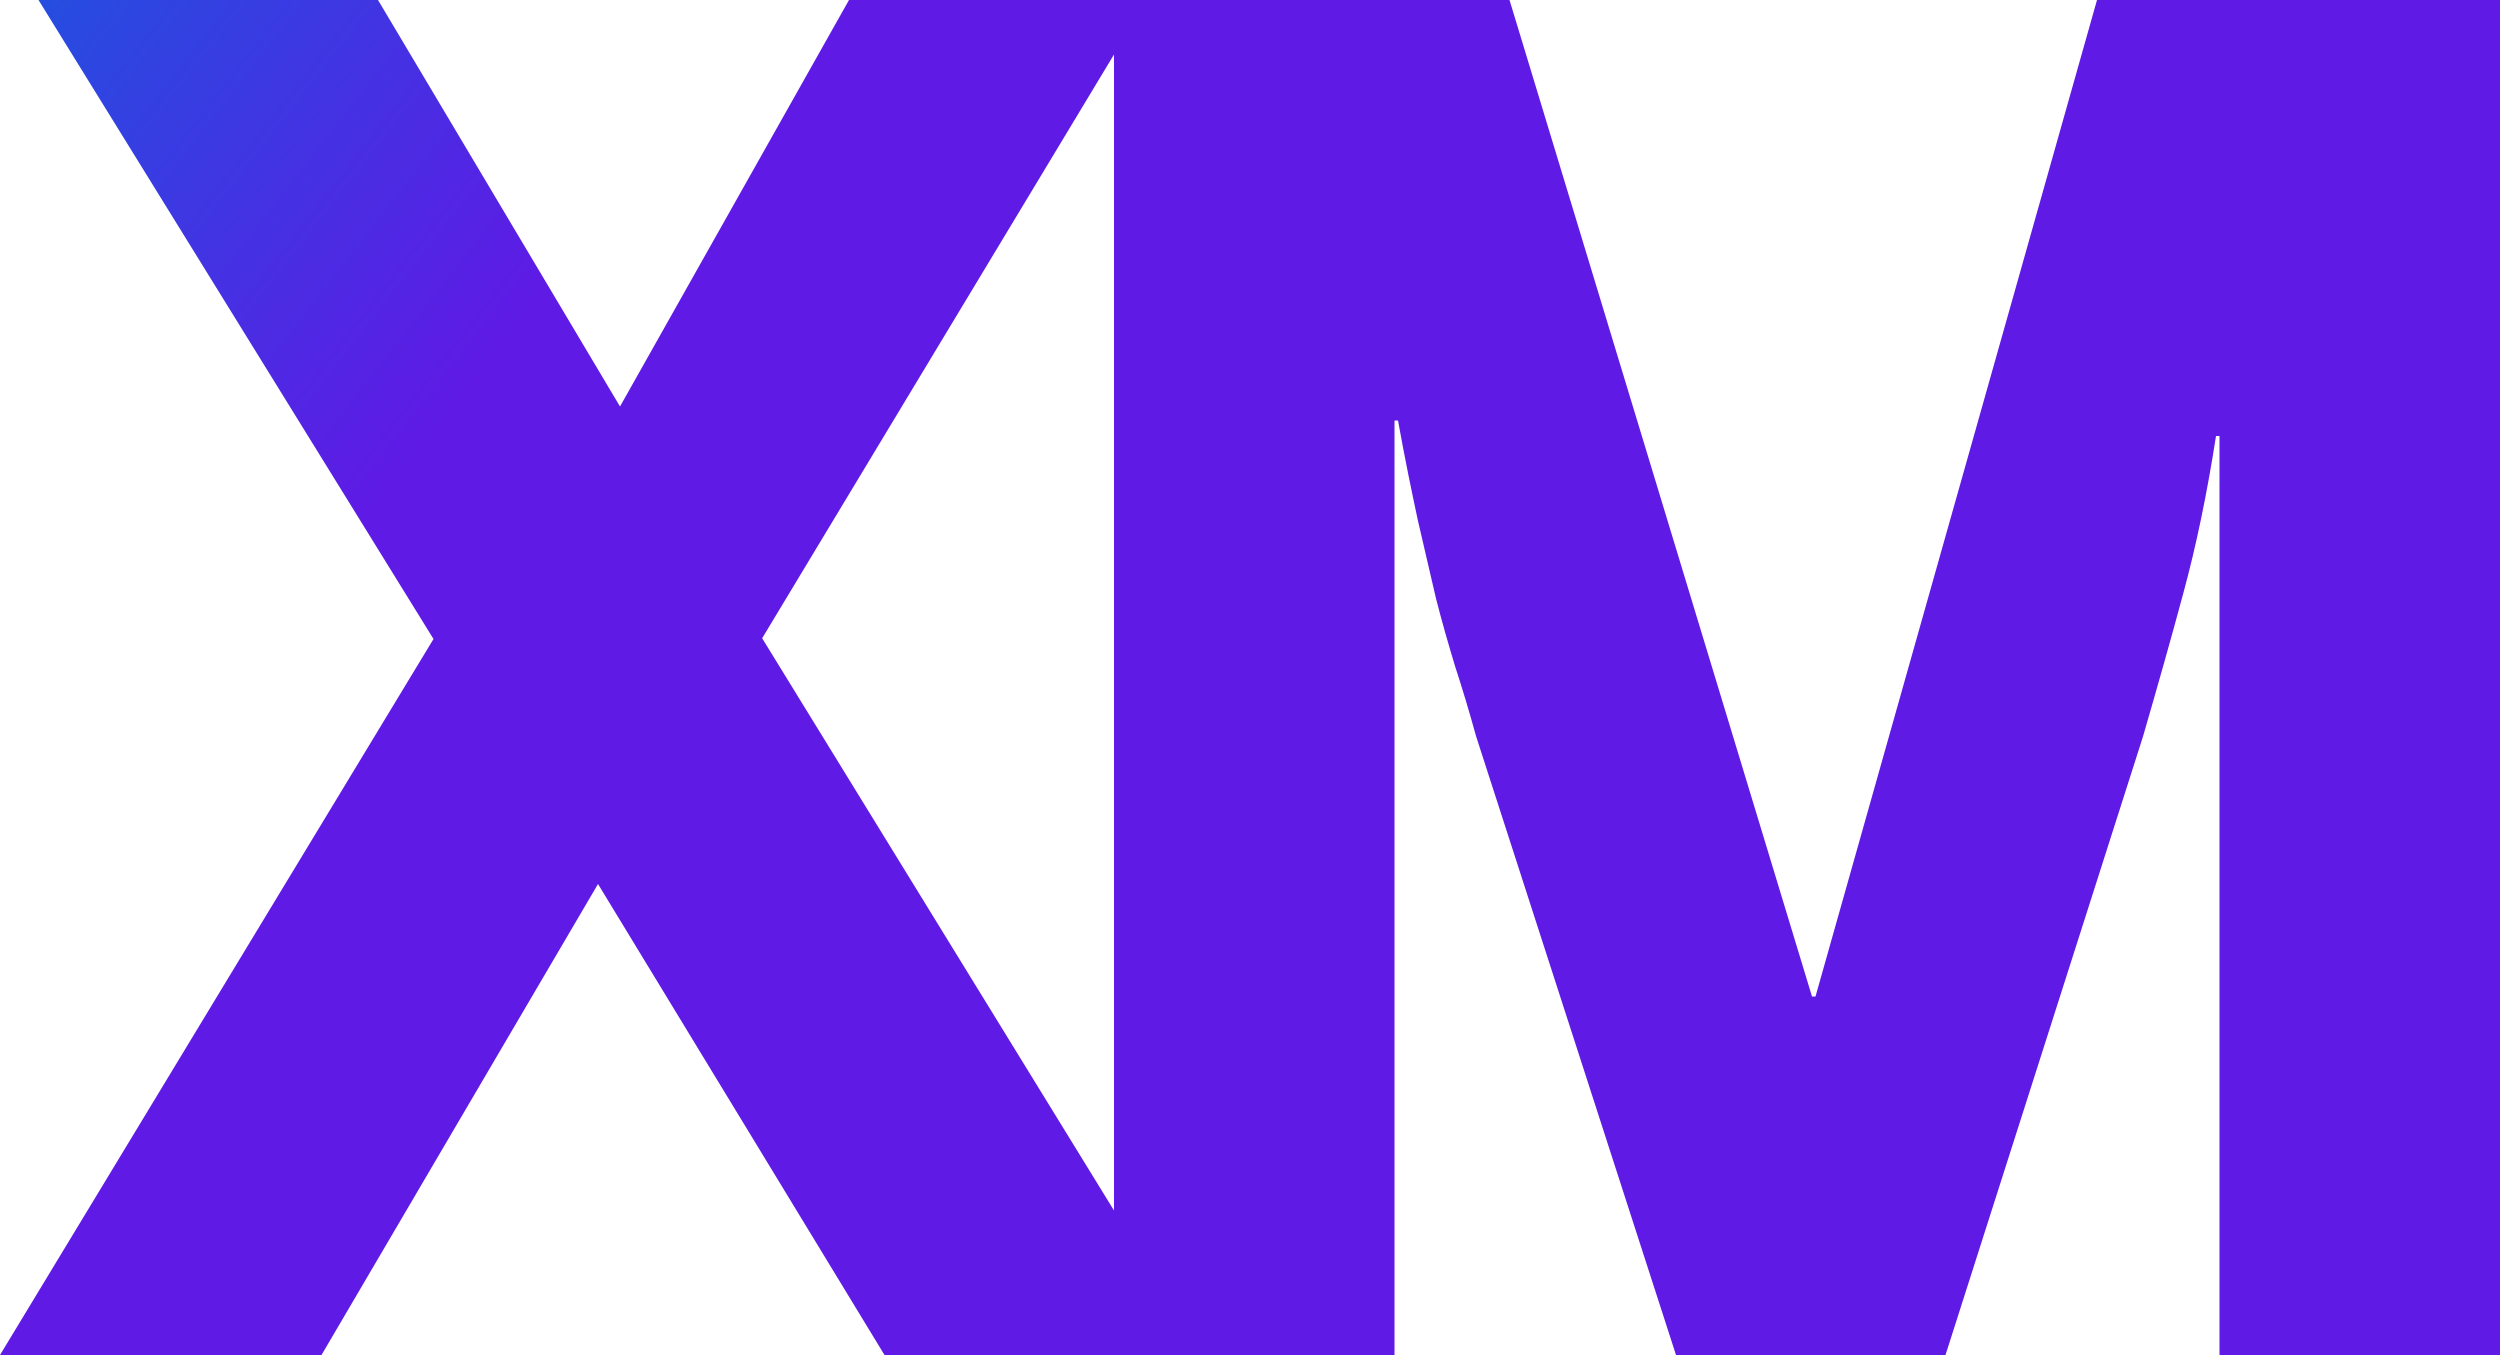
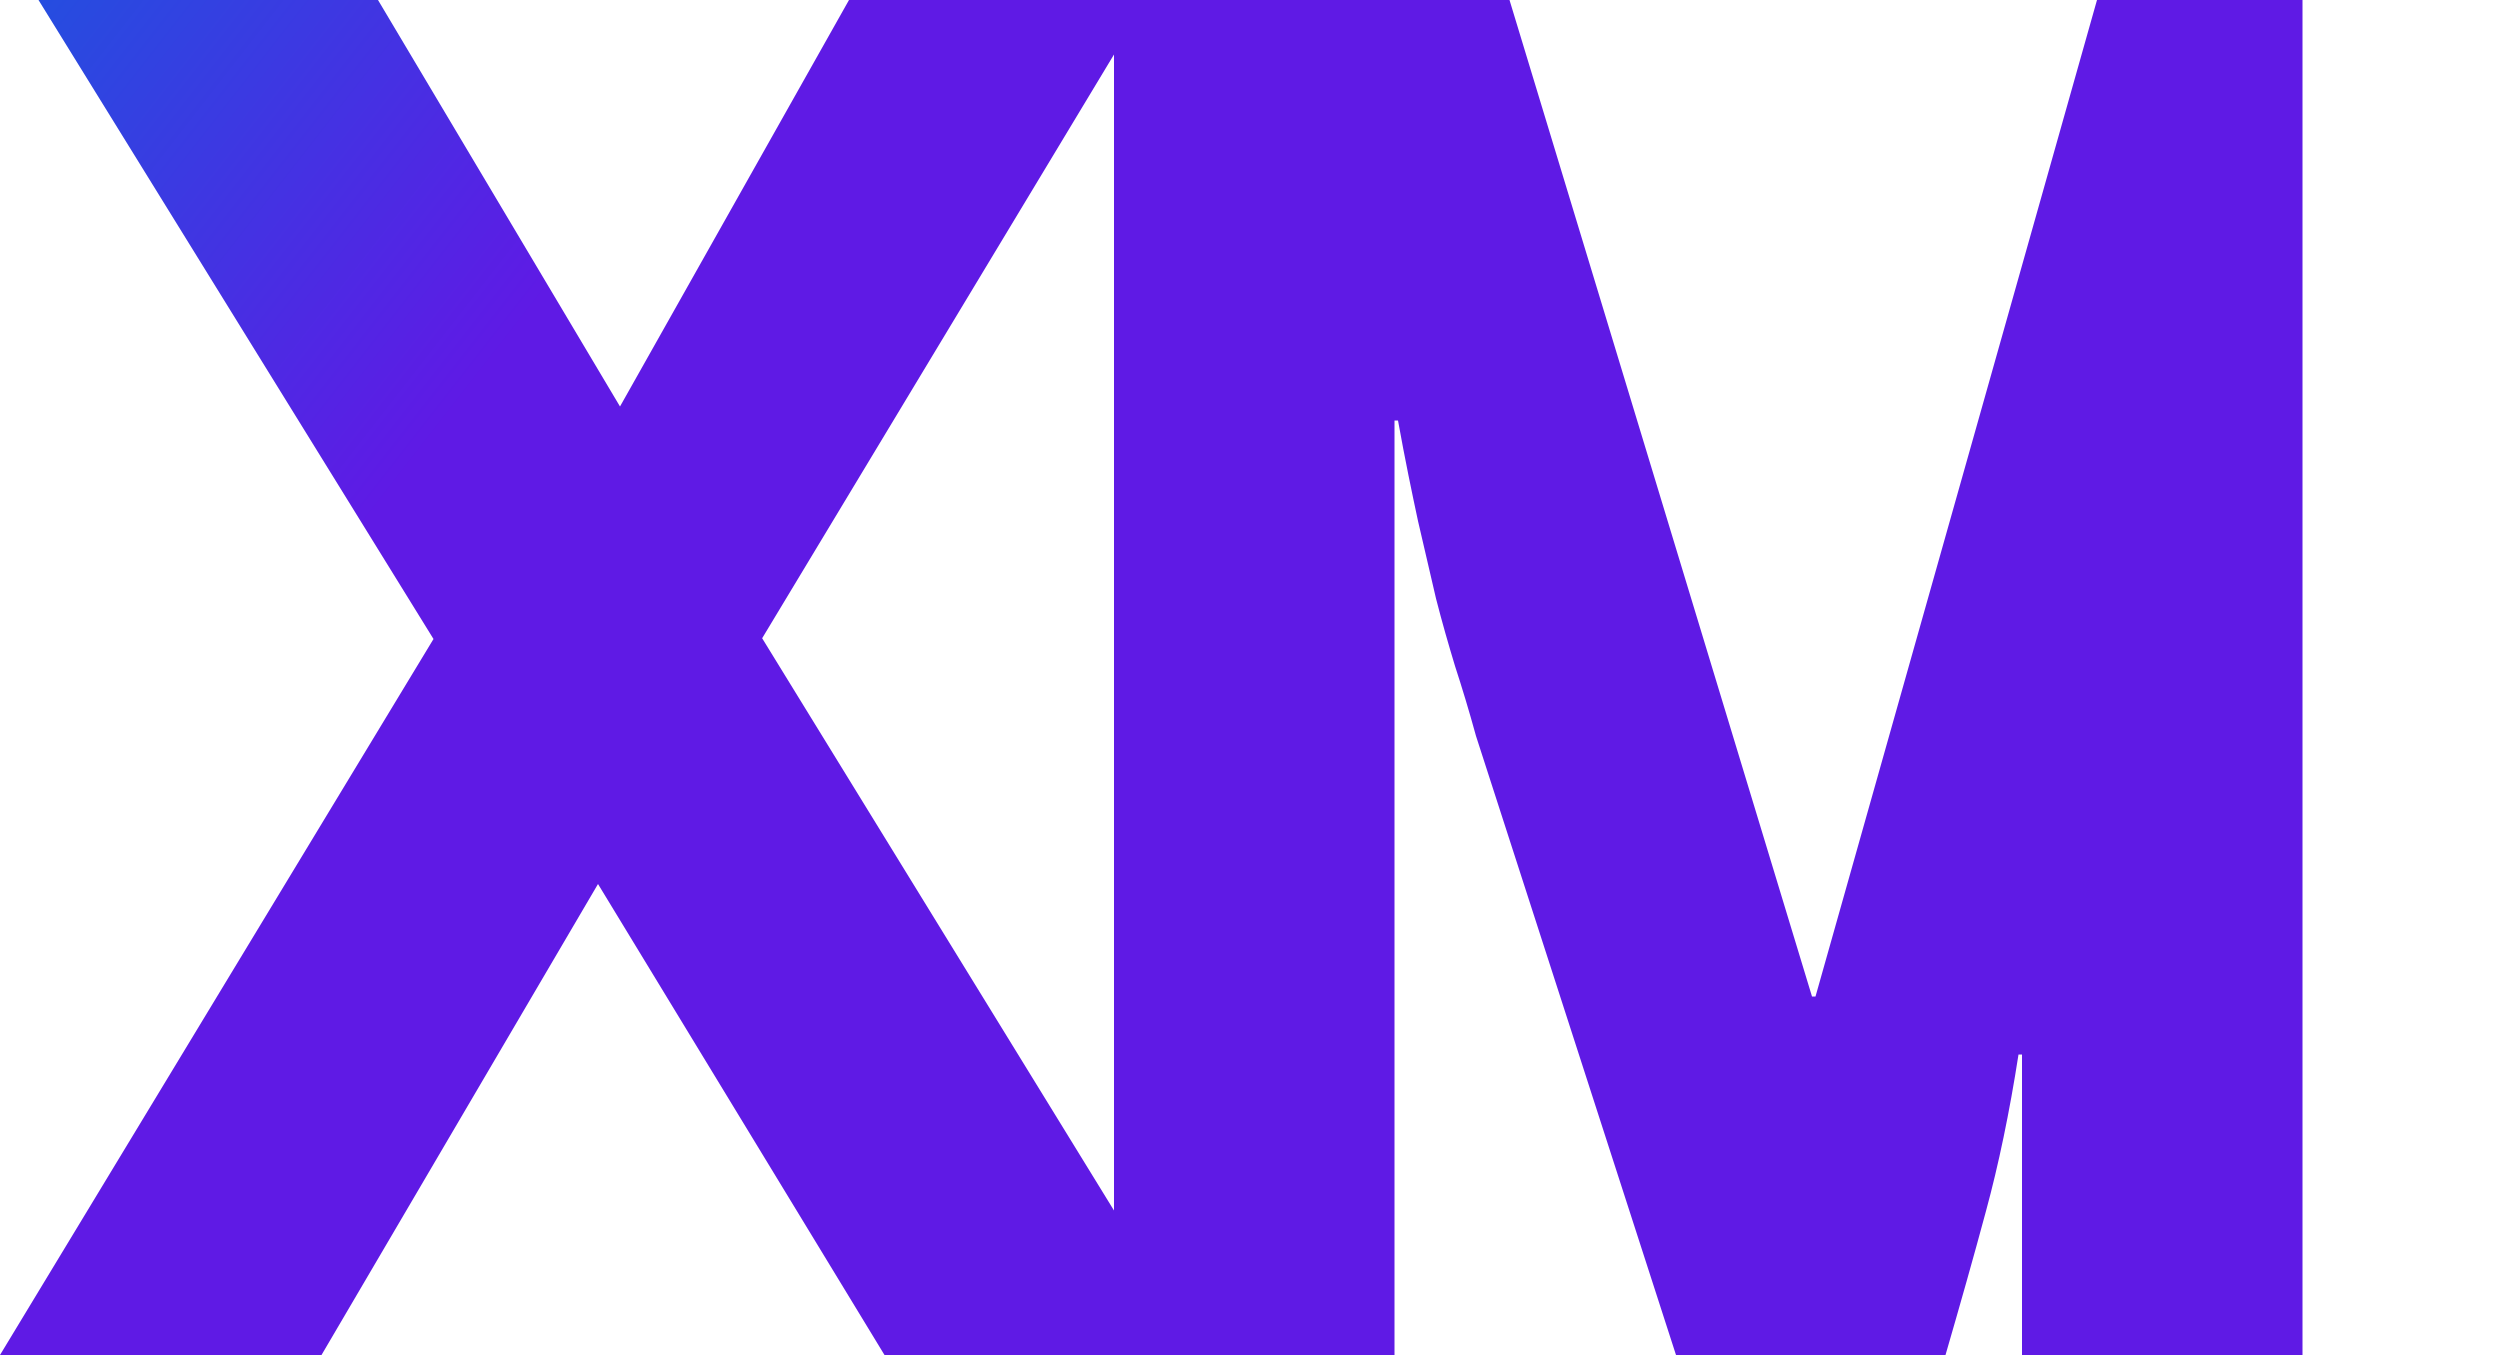
<svg xmlns="http://www.w3.org/2000/svg" id="Layer_2" data-name="Layer 2" viewBox="0 0 50 27.1">
  <defs>
    <style> .cls-1 { fill: url(#linear-gradient); stroke-width: 0px; } </style>
    <linearGradient id="linear-gradient" x1="-2200.23" y1="5378.32" x2="-2199.79" y2="5378.32" gradientTransform="translate(-156456.3 645536.28) rotate(35.87) scale(114.31 -114.31)" gradientUnits="userSpaceOnUse">
      <stop offset="0" stop-color="#21dbaa" />
      <stop offset=".25" stop-color="#00b4ef" />
      <stop offset=".31" stop-color="#00b4ef" />
      <stop offset=".38" stop-color="#00b4ef" />
      <stop offset=".65" stop-color="#0768dd" />
      <stop offset="1" stop-color="#5f1ae5" />
    </linearGradient>
  </defs>
  <g id="Layer_1-2" data-name="Layer 1">
    <g id="g62">
      <g id="g64">
        <g id="g70">
          <g id="g72">
-             <path id="path88" class="cls-1" d="M41.94,0l-5.63,19.93h-.07L30.19,0h-13.21l-4.58,8.13L7.56,0H.77l7.9,12.78L0,27.1h6.43l5.53-9.42,5.73,9.42h10.2V8.41h.07c.14.78.28,1.45.4,2.01h0c.13.56.25,1.07.36,1.55h0c.12.47.25.92.38,1.35h0c.14.43.28.89.42,1.4h0l4,12.38h5.39l3.95-12.37c.29-1,.56-1.95.81-2.88h0c.25-.92.47-1.97.65-3.13h.07v18.38h5.61V0h-8.06ZM15.24,12.77L22.28,1.09v23.12l-7.04-11.45Z" />
+             <path id="path88" class="cls-1" d="M41.94,0l-5.63,19.93h-.07L30.19,0h-13.21l-4.58,8.13L7.56,0H.77l7.9,12.78L0,27.1h6.43l5.53-9.42,5.73,9.42h10.2V8.41h.07c.14.78.28,1.45.4,2.01h0c.13.56.25,1.07.36,1.55h0c.12.47.25.92.38,1.35h0c.14.43.28.89.42,1.4h0l4,12.38h5.39c.29-1,.56-1.95.81-2.88h0c.25-.92.47-1.97.65-3.13h.07v18.38h5.61V0h-8.06ZM15.24,12.77L22.28,1.09v23.12l-7.04-11.45Z" />
          </g>
        </g>
      </g>
    </g>
  </g>
</svg>